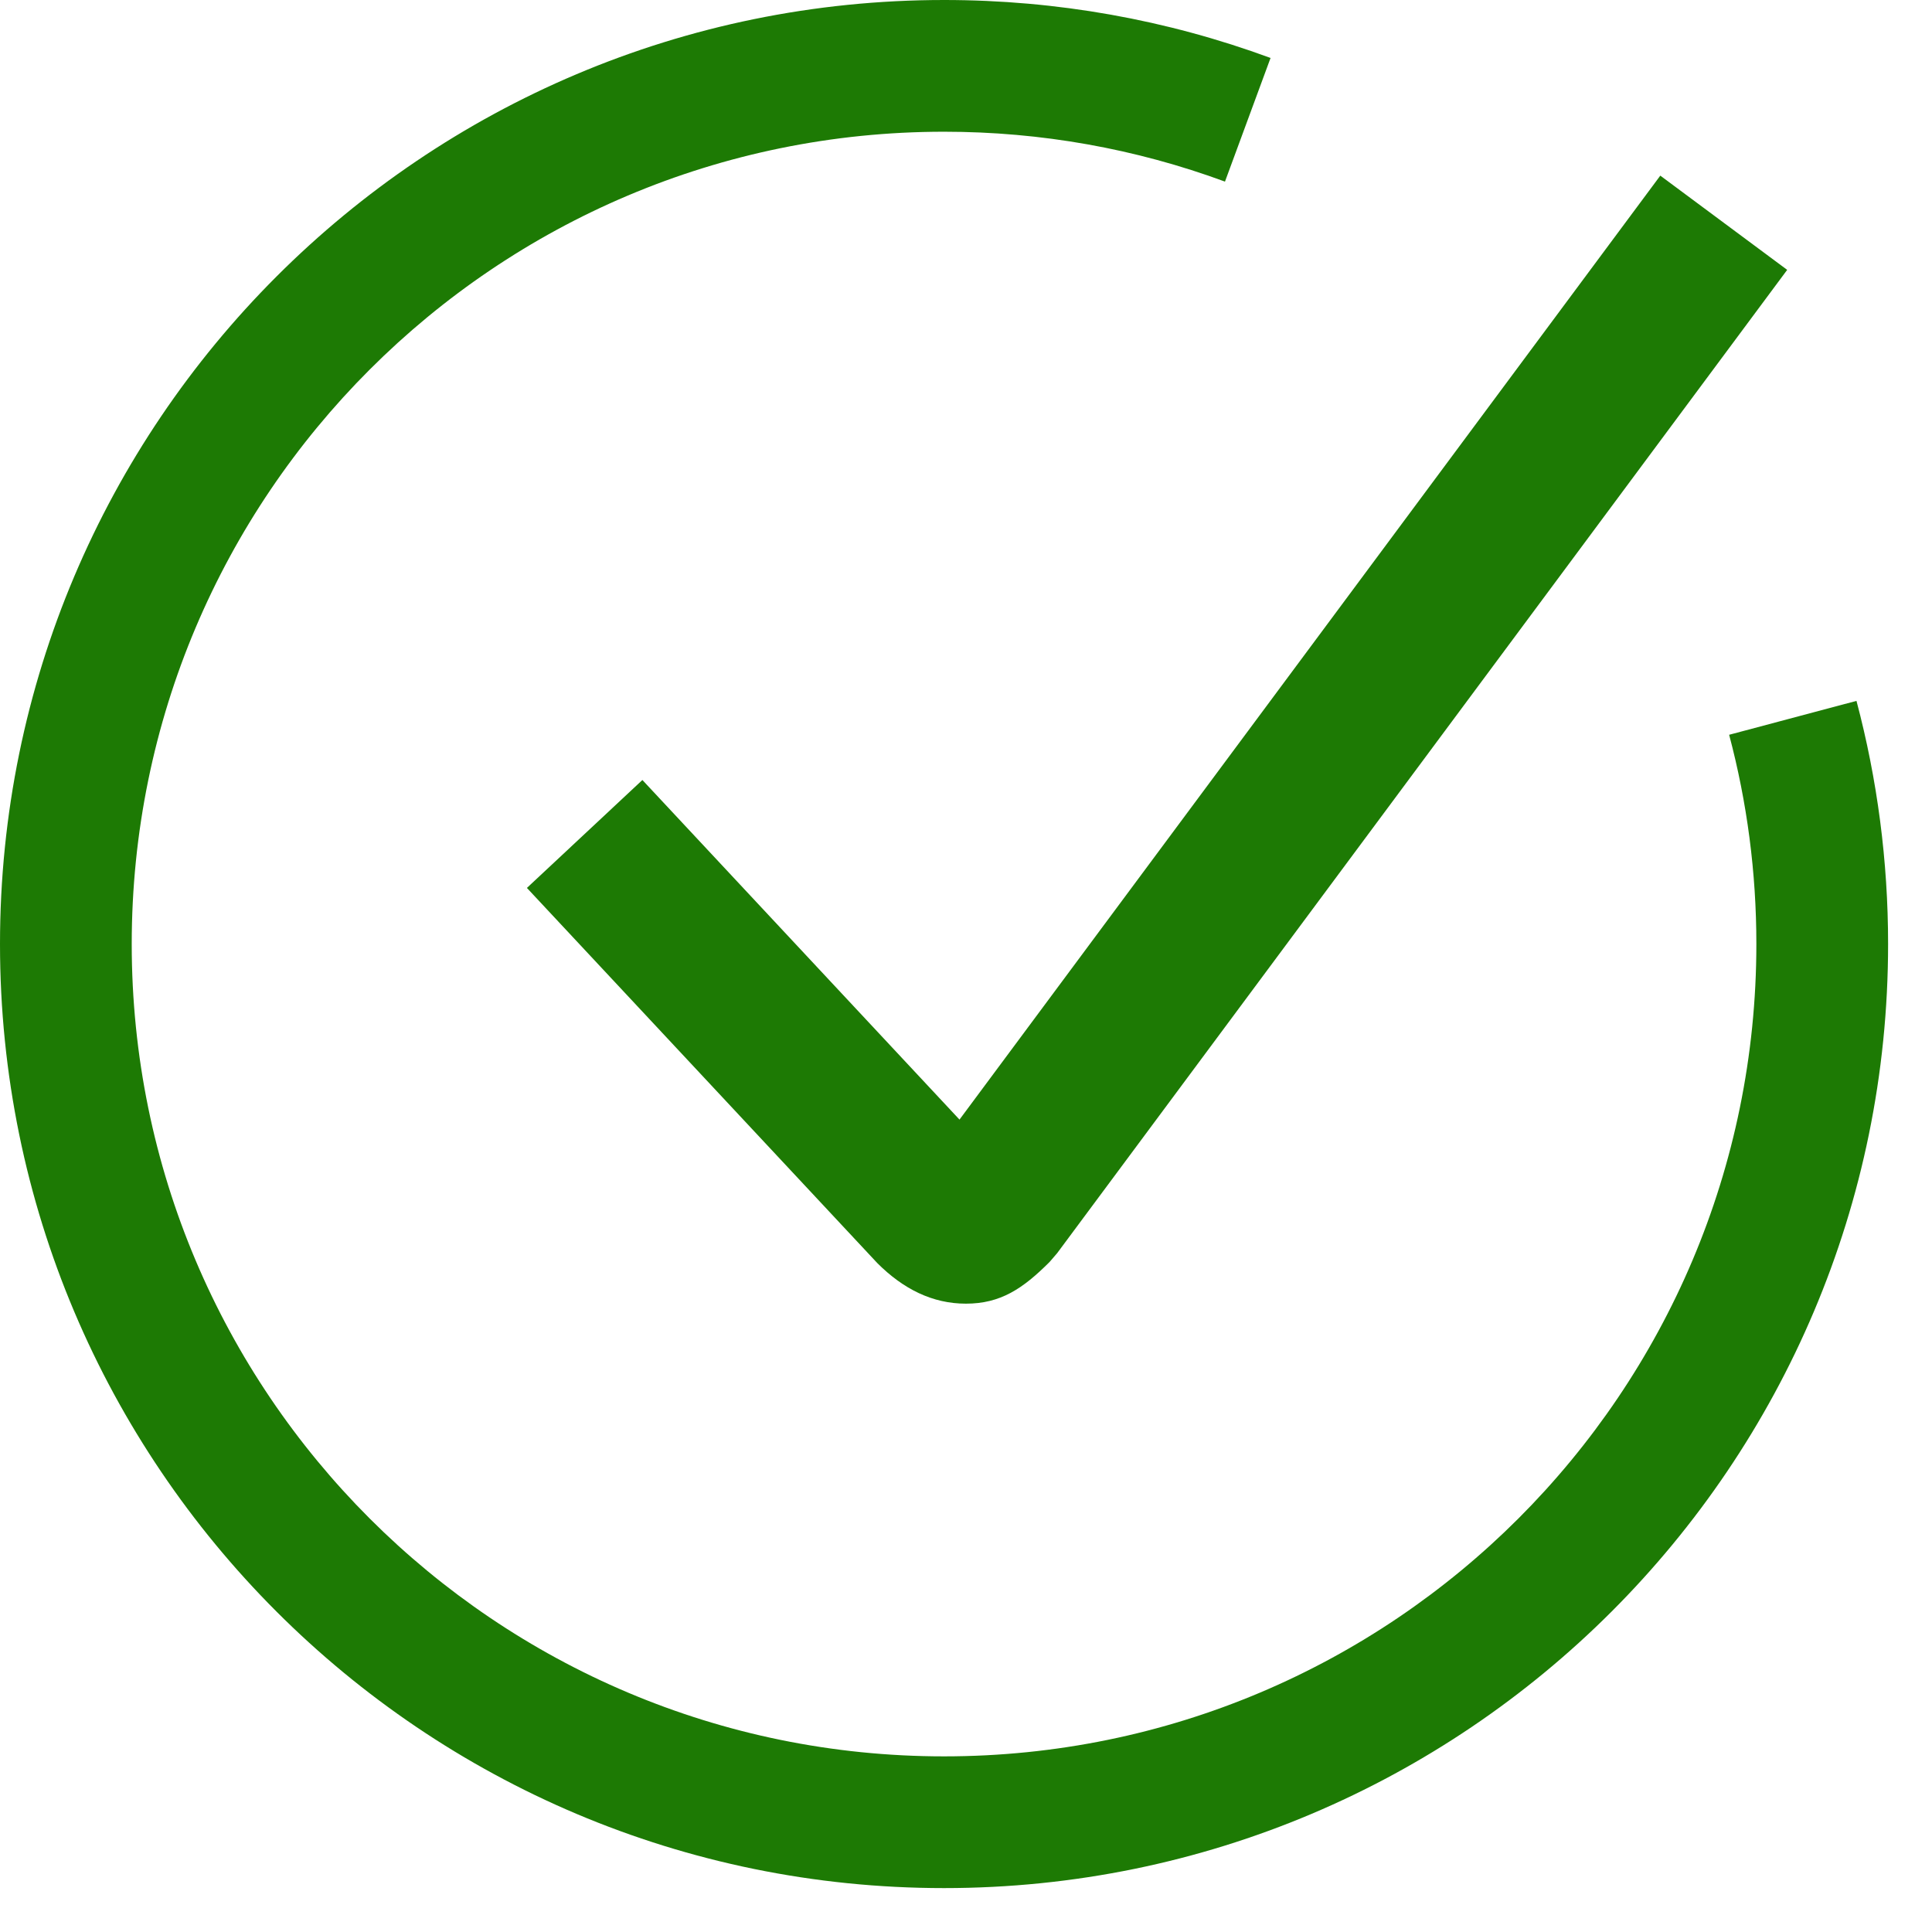
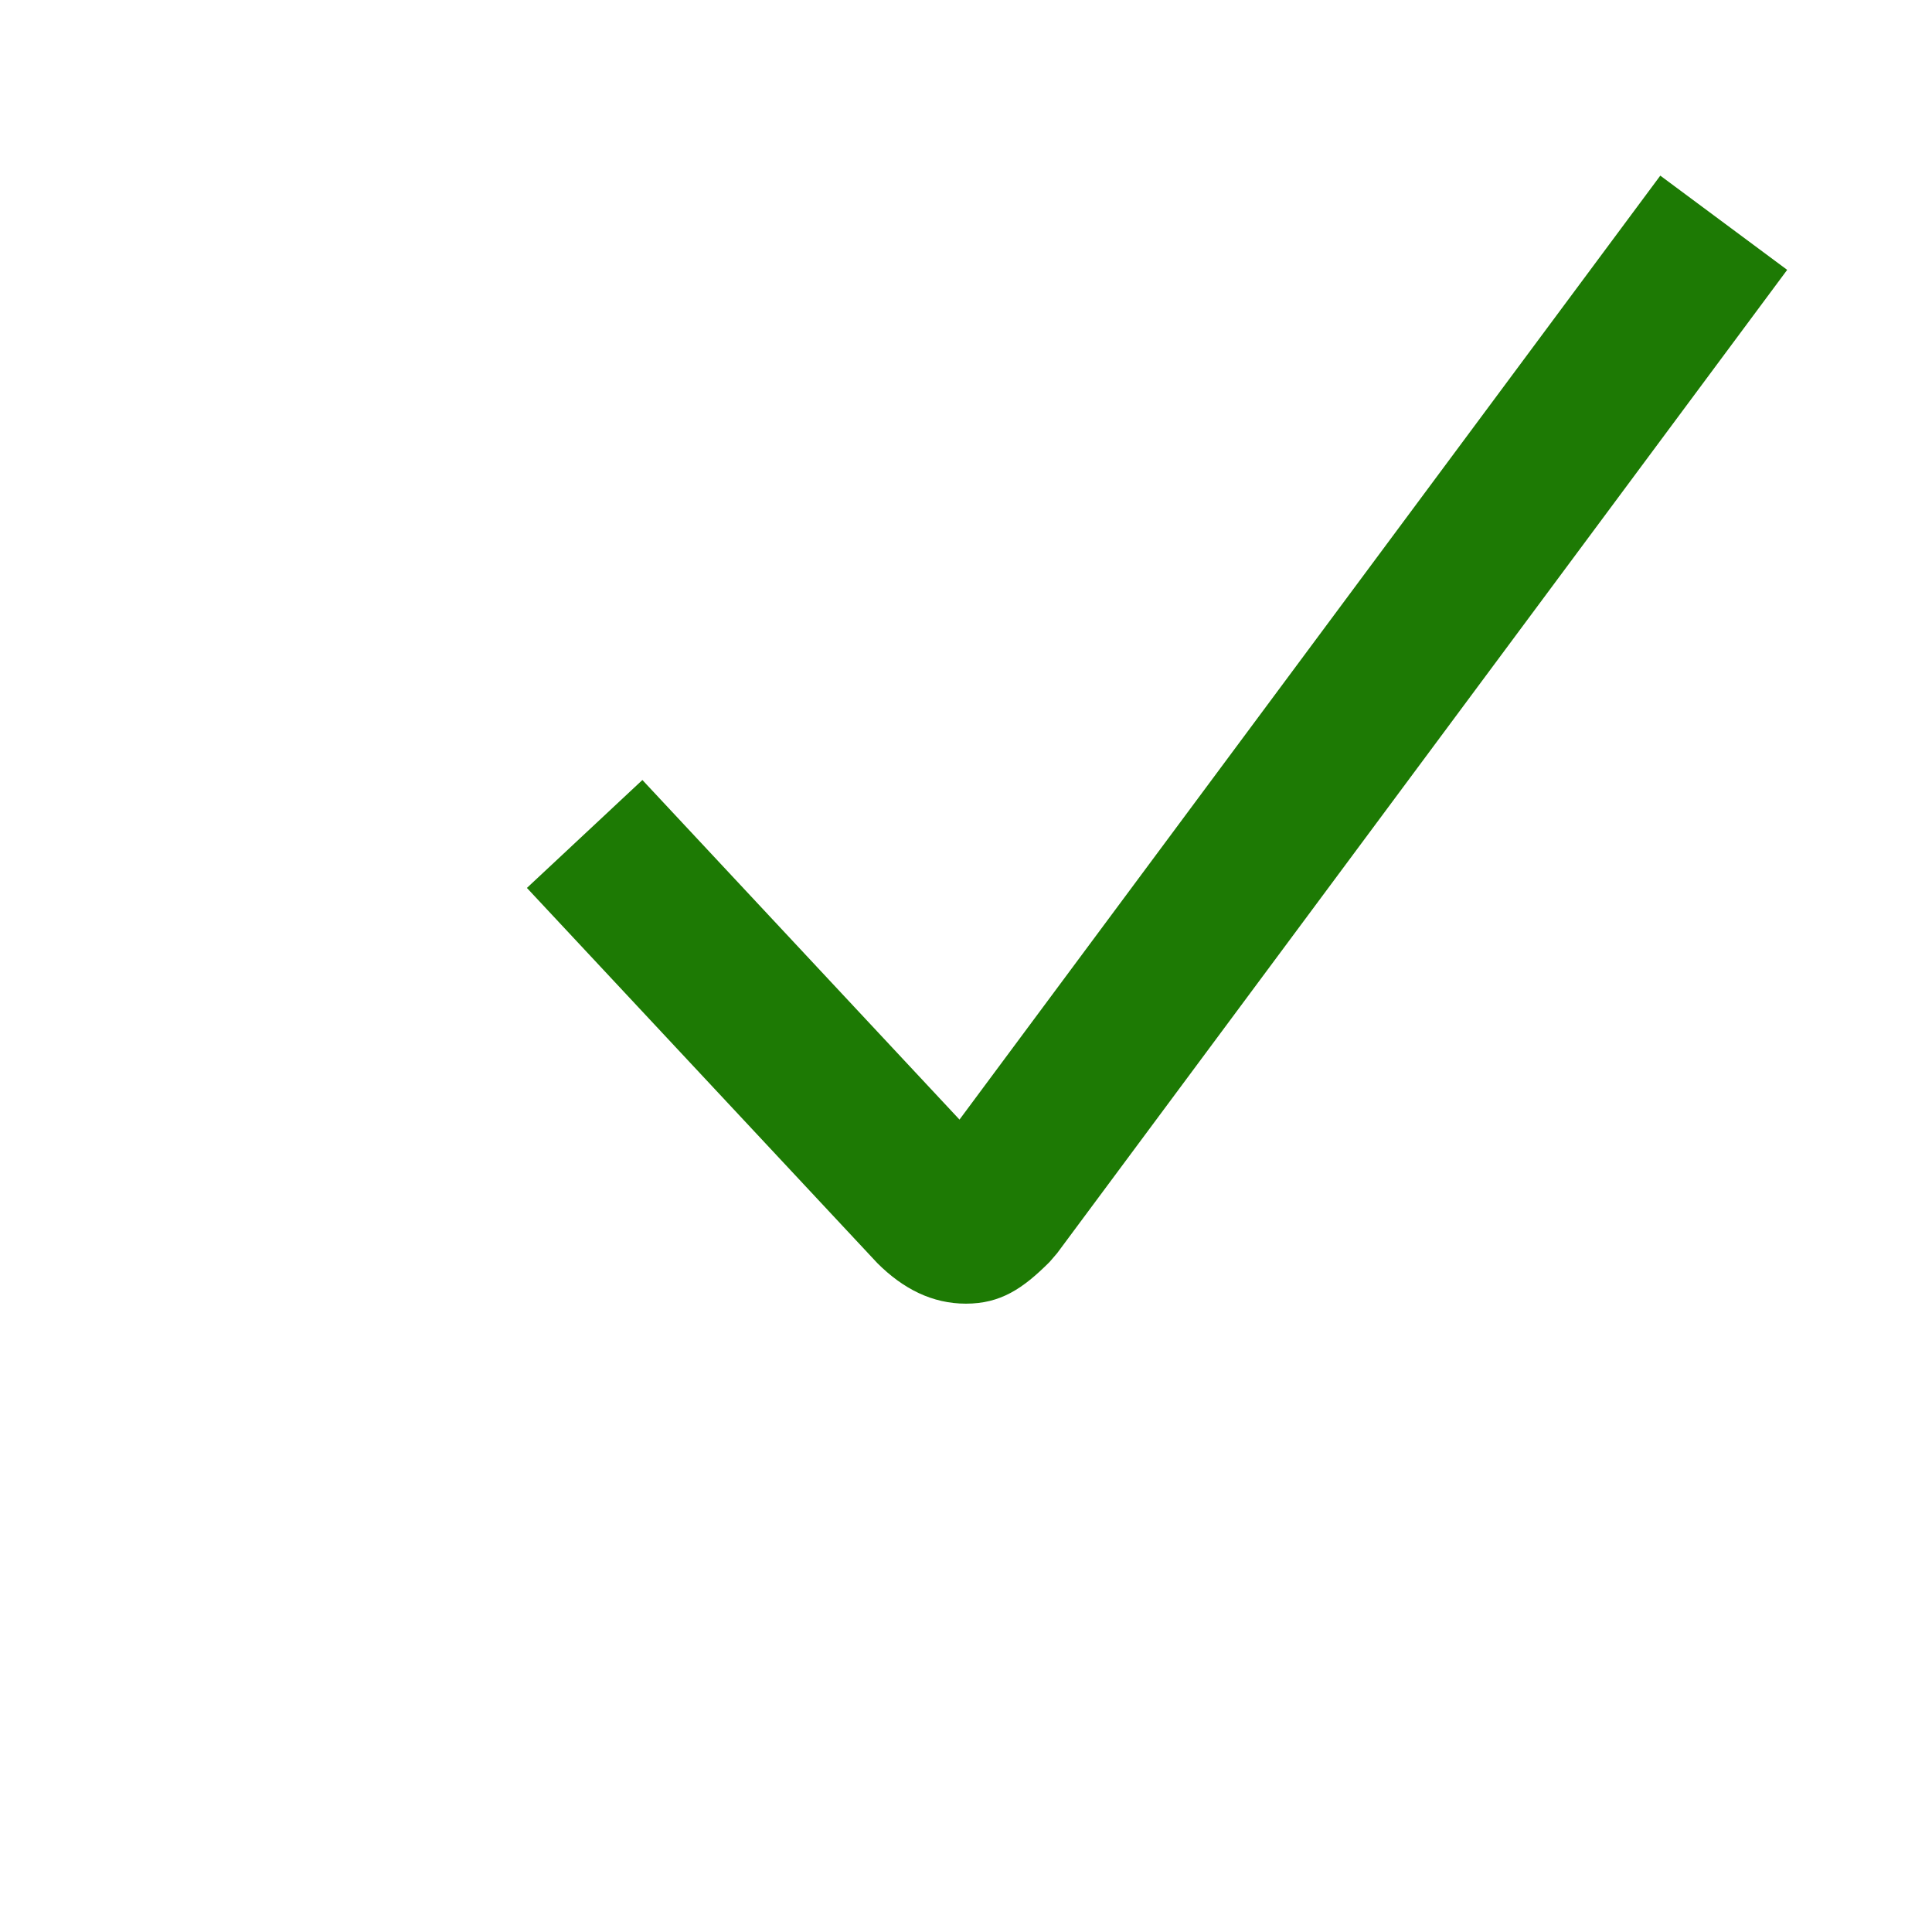
<svg xmlns="http://www.w3.org/2000/svg" width="22px" height="22px" viewBox="0 0 22 22" version="1.1">
  <title>Icon/Checkmark-List</title>
  <desc>Created with Sketch.</desc>
  <defs />
  <g id="Page-1" stroke="none" stroke-width="1" fill="none" fill-rule="evenodd">
    <g id="CM-Solutions-Landing-1920" transform="translate(-1040, -1058)" fill="#1D7A04">
      <g id="Solutions-for-Organizations" transform="translate(1040, 568)">
        <g id="Icon/Checkmark-List" transform="translate(0, 490)">
          <g id="Group-11">
-             <path d="M14.468,0.66 L13.949,2.068 C12.934,1.694 11.856,1.5 10.75,1.5 C5.641,1.5 1.5,5.641 1.5,10.75 C1.5,15.859 5.641,20 10.75,20 C15.859,20 20,15.859 20,10.75 C20,9.936 19.895,9.138 19.69,8.367 L21.14,7.981 C21.378,8.878 21.5,9.806 21.5,10.75 C21.5,16.687 16.687,21.5 10.75,21.5 C4.813,21.5 0,16.687 0,10.75 C0,4.813 4.813,0 10.75,0 C12.034,0 13.287,0.225 14.468,0.66 Z" id="Oval-16" fill-rule="nonzero" />
            <g id="Icon/Checkmark/Green" transform="translate(6, 2)" fill-rule="nonzero">
              <path d="M12.906,0 L14.351,1.073 L6.038,12.27 L5.952,12.37 C5.647,12.675 5.393,12.845 4.999,12.845 C4.617,12.845 4.285,12.678 3.99,12.383 L0,8.111 L1.315,6.882 L4.926,10.749 L12.906,0 Z" id="checkmark" />
            </g>
          </g>
        </g>
      </g>
    </g>
  </g>
</svg>